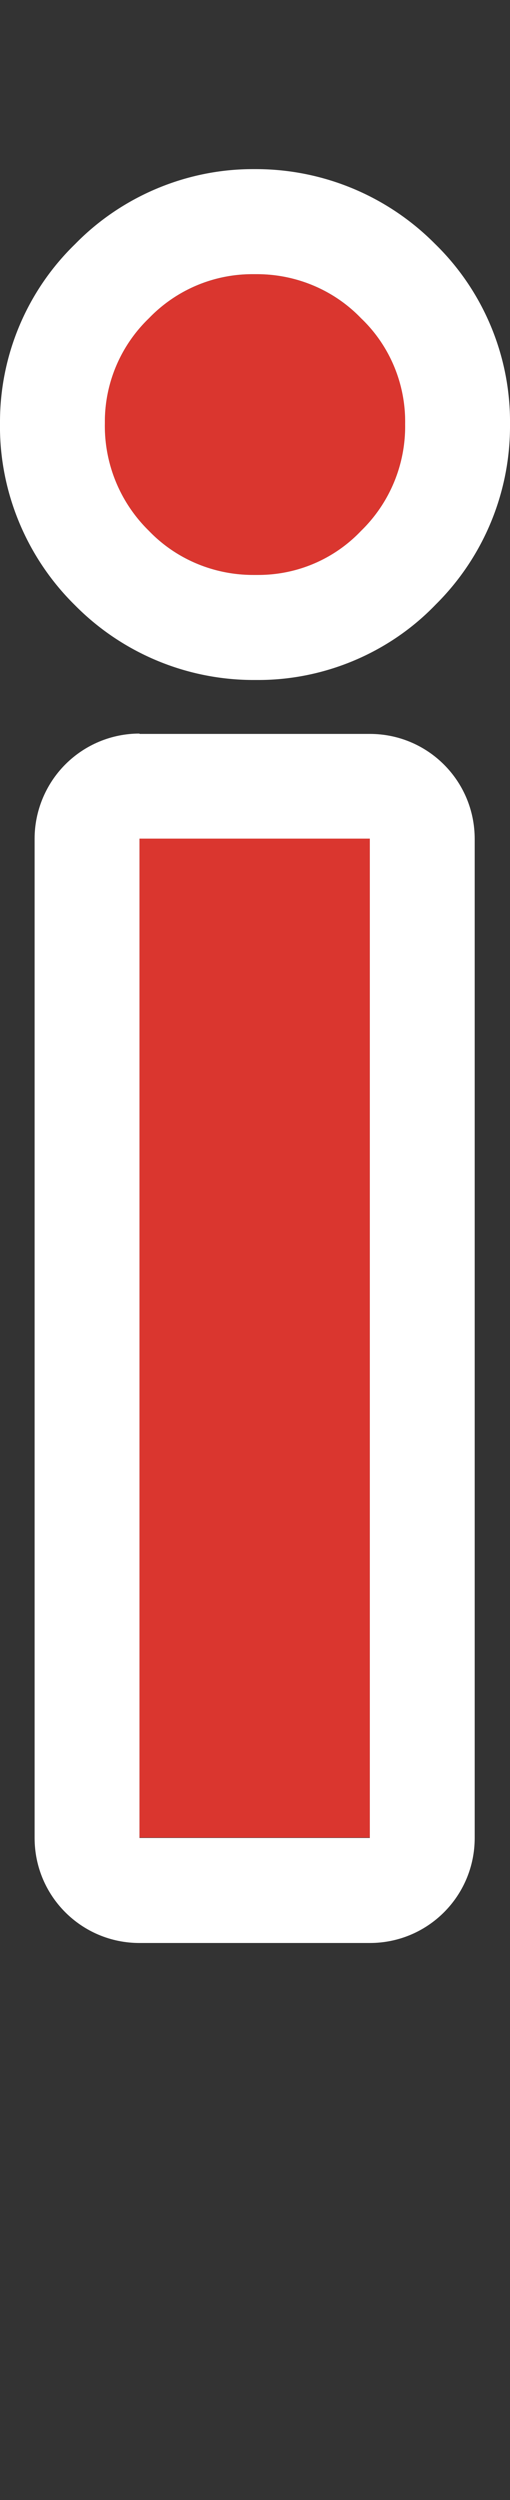
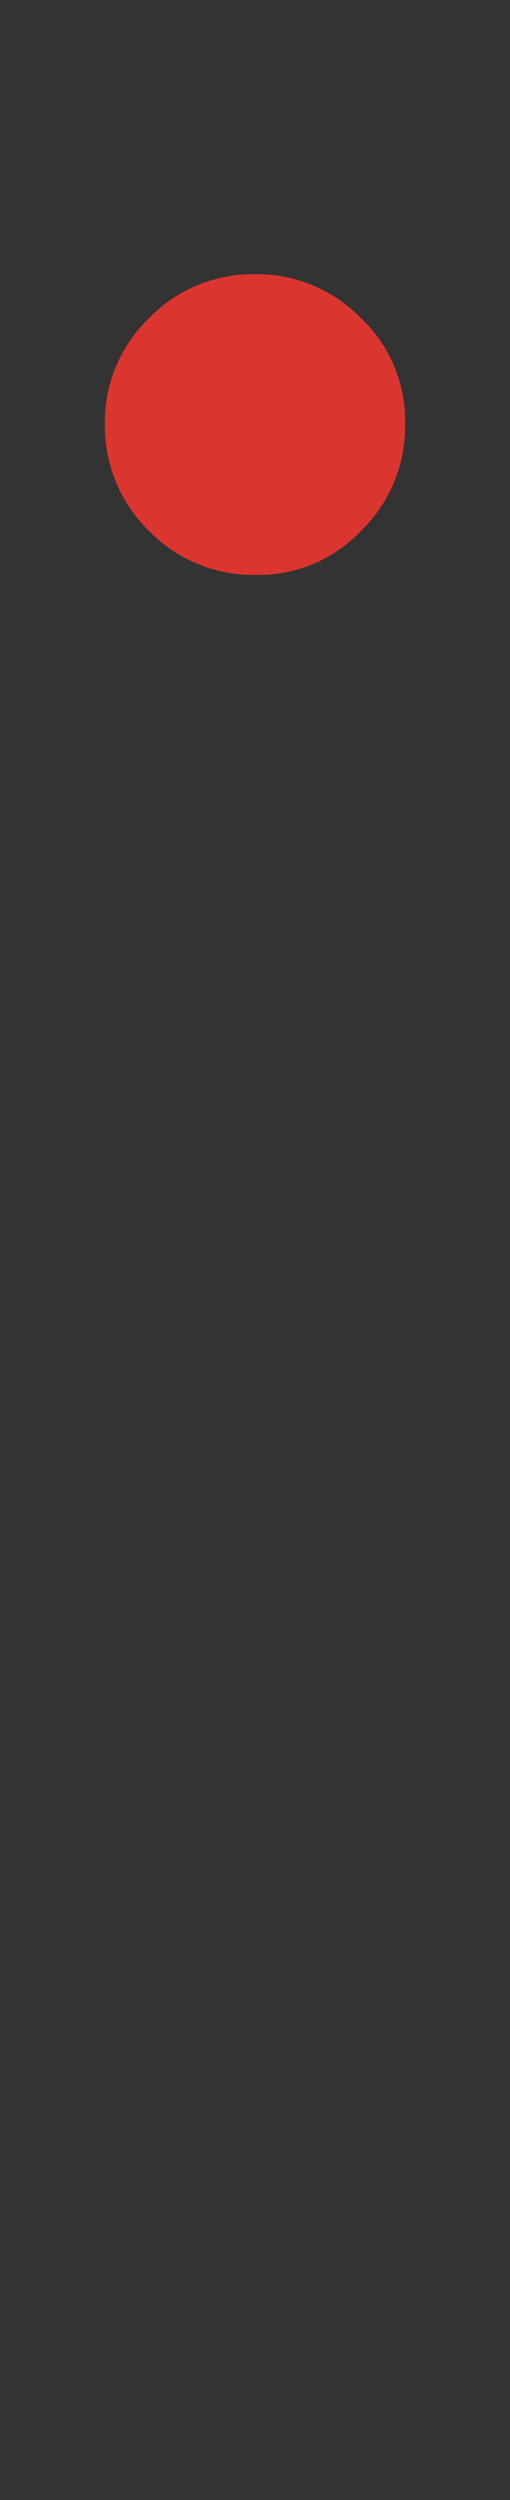
<svg xmlns="http://www.w3.org/2000/svg" id="_レイヤー_2" width="14.59" height="71.4">
  <rect width="100%" height="100%" fill="#333333" stroke="none" />
  <defs>
    <clipPath id="clippath">
      <path fill="none" d="M0 0h14.59v71.4H0z" />
    </clipPath>
    <style>.cls-2{fill:#fff}.cls-3{fill:#da362f}</style>
  </defs>
  <g clip-path="url(#clippath)" id="_レイヤー_1-2">
-     <path class="cls-3" d="M3.99 23.95h6.59v28.53H3.99z" />
-     <path class="cls-2" d="M3.99 23.95h6.59v28.54H3.99V23.95m0-3c-.8 0-1.56.32-2.12.88s-.88 1.33-.88 2.12v28.54c0 1.66 1.34 3 3 3h6.59c1.66 0 3-1.34 3-3V23.96c0-1.66-1.34-3-3-3H3.99z" />
    <path class="cls-3" d="M3 12.08c-.01-1.13.45-2.21 1.26-2.99.79-.82 1.88-1.27 3.02-1.26a4.16 4.16 0 013.05 1.26 4.04 4.04 0 011.26 3.02 4.16 4.16 0 01-1.26 3.05 4.04 4.04 0 01-3.02 1.26 4.16 4.16 0 01-3.05-1.26A4.188 4.188 0 013 12.08z" />
-     <path class="cls-2" d="M7.35 7.83c1.12 0 2.2.45 2.98 1.26.82.78 1.28 1.88 1.26 3.02a4.16 4.16 0 01-1.26 3.05c-.77.81-1.83 1.26-2.94 1.26h-.15c-1.12 0-2.2-.45-2.98-1.26A4.188 4.188 0 013 12.08c-.01-1.13.45-2.21 1.26-2.99.78-.81 1.85-1.26 2.96-1.26h.12m.01-3h-.12c-1.9 0-3.75.78-5.08 2.14A7.085 7.085 0 000 12.07c-.03 1.95.75 3.84 2.14 5.21a7.191 7.191 0 005.1 2.14h.15c1.9 0 3.75-.78 5.07-2.15a7.173 7.173 0 002.13-5.15c.02-1.94-.76-3.81-2.15-5.16a7.218 7.218 0 00-5.09-2.13z" />
  </g>
</svg>